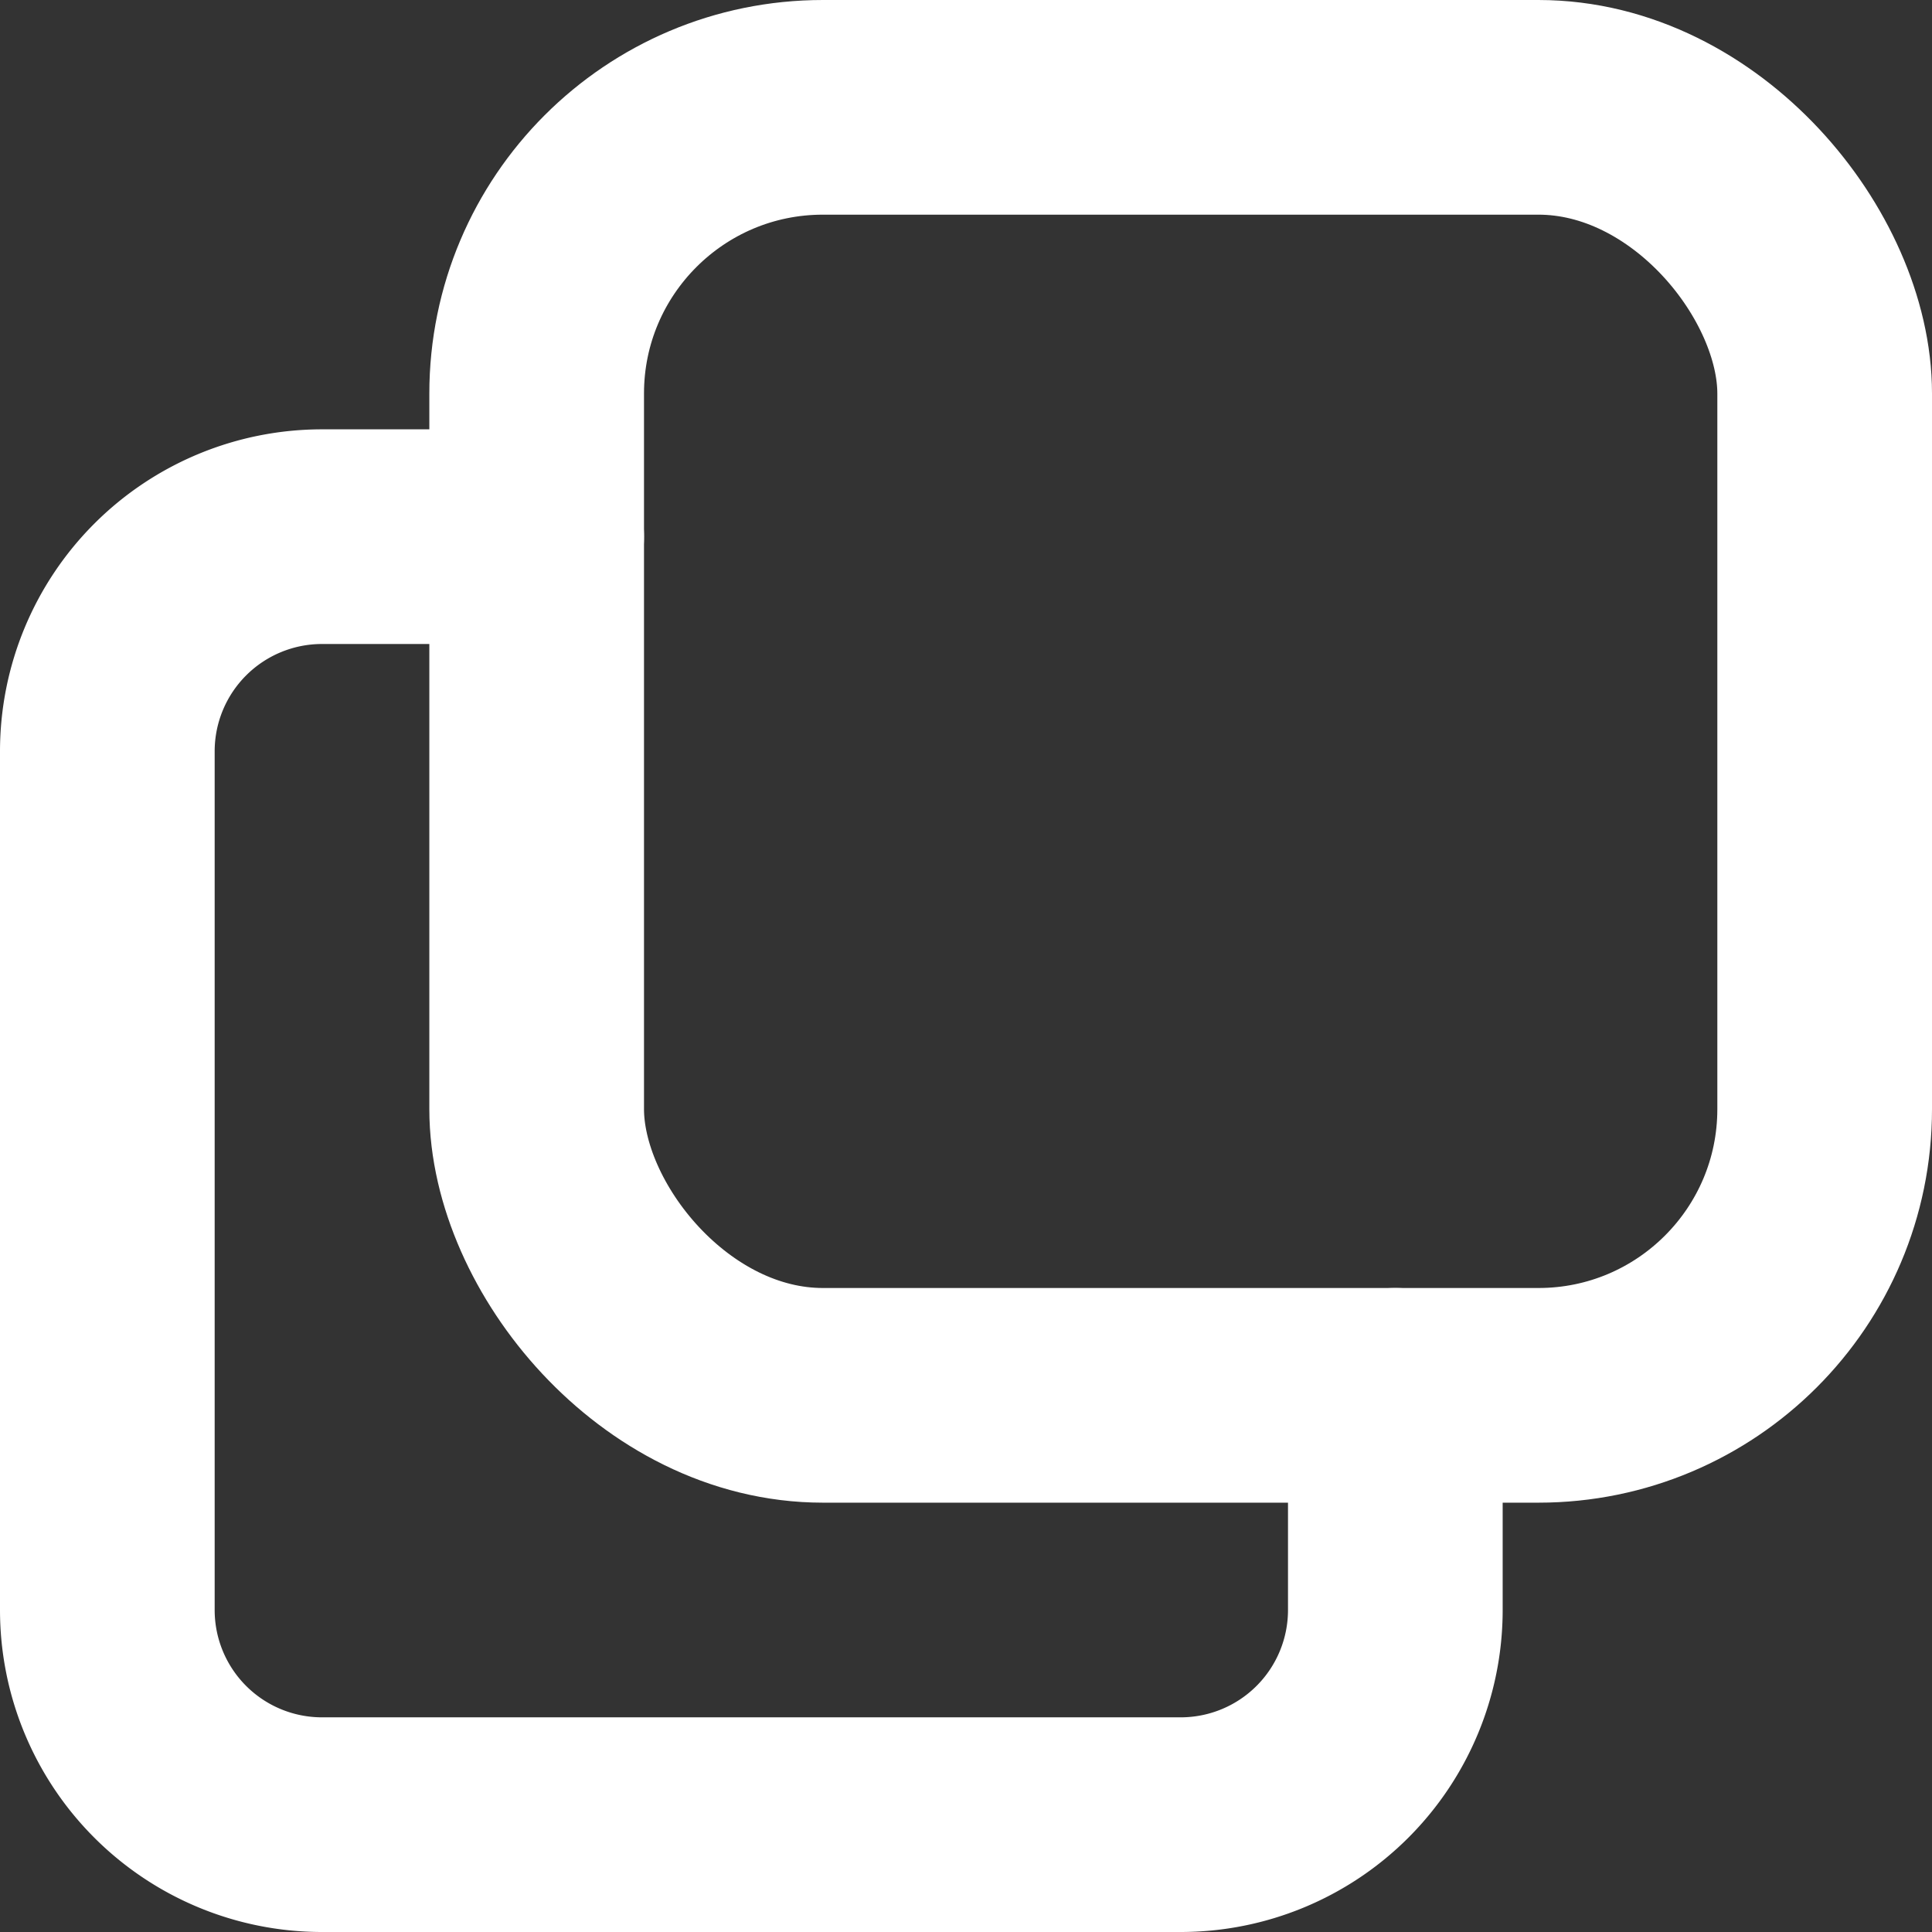
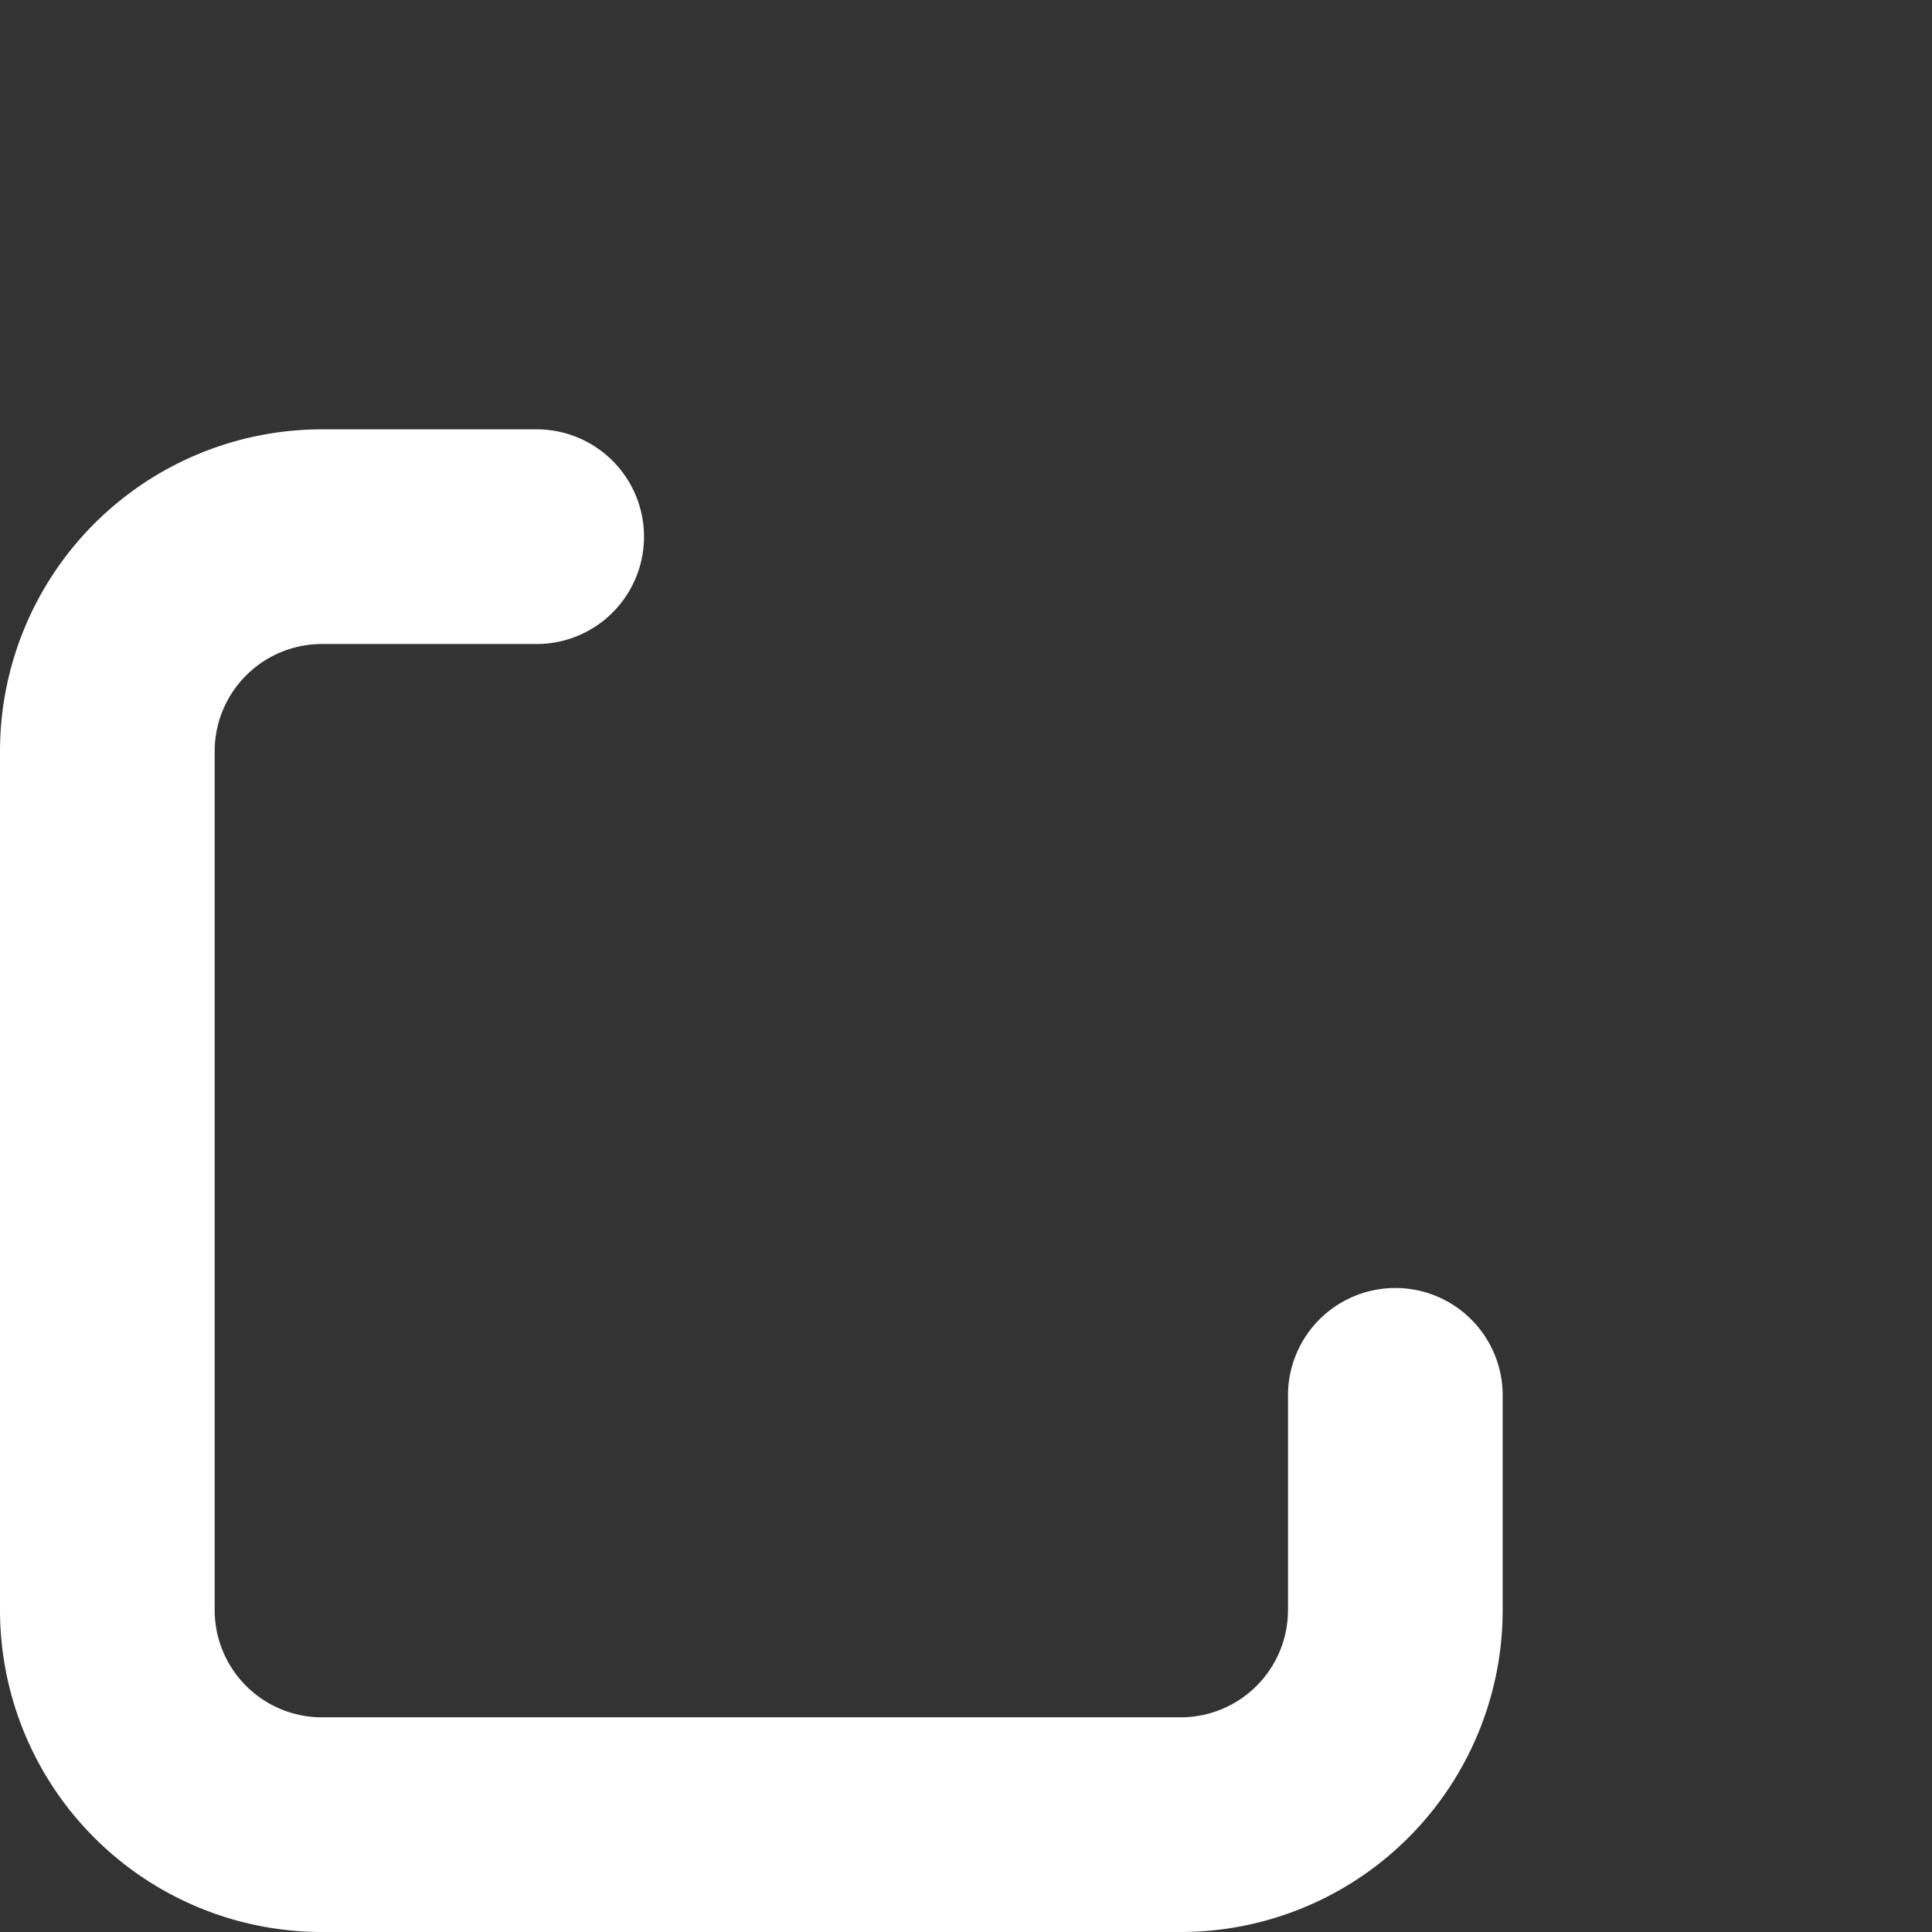
<svg xmlns="http://www.w3.org/2000/svg" width="13.5" height="13.5">
  <rect width="100%" height="100%" fill="#333333" stroke="none" />
  <g data-name="グループ 15140" transform="translate(-1816.25 -2322.25)" fill="none" stroke="#fff" stroke-linecap="round" stroke-linejoin="round" stroke-width="1.5">
-     <rect data-name="長方形 790" width="9" height="9" rx="2" transform="translate(1820 2323)" />
    <path data-name="パス 722" d="M1826 2332v1.5a1.5 1.5 0 01-1.5 1.5h-6a1.5 1.5 0 01-1.5-1.5v-6a1.5 1.5 0 011.5-1.5h1.5" />
  </g>
</svg>